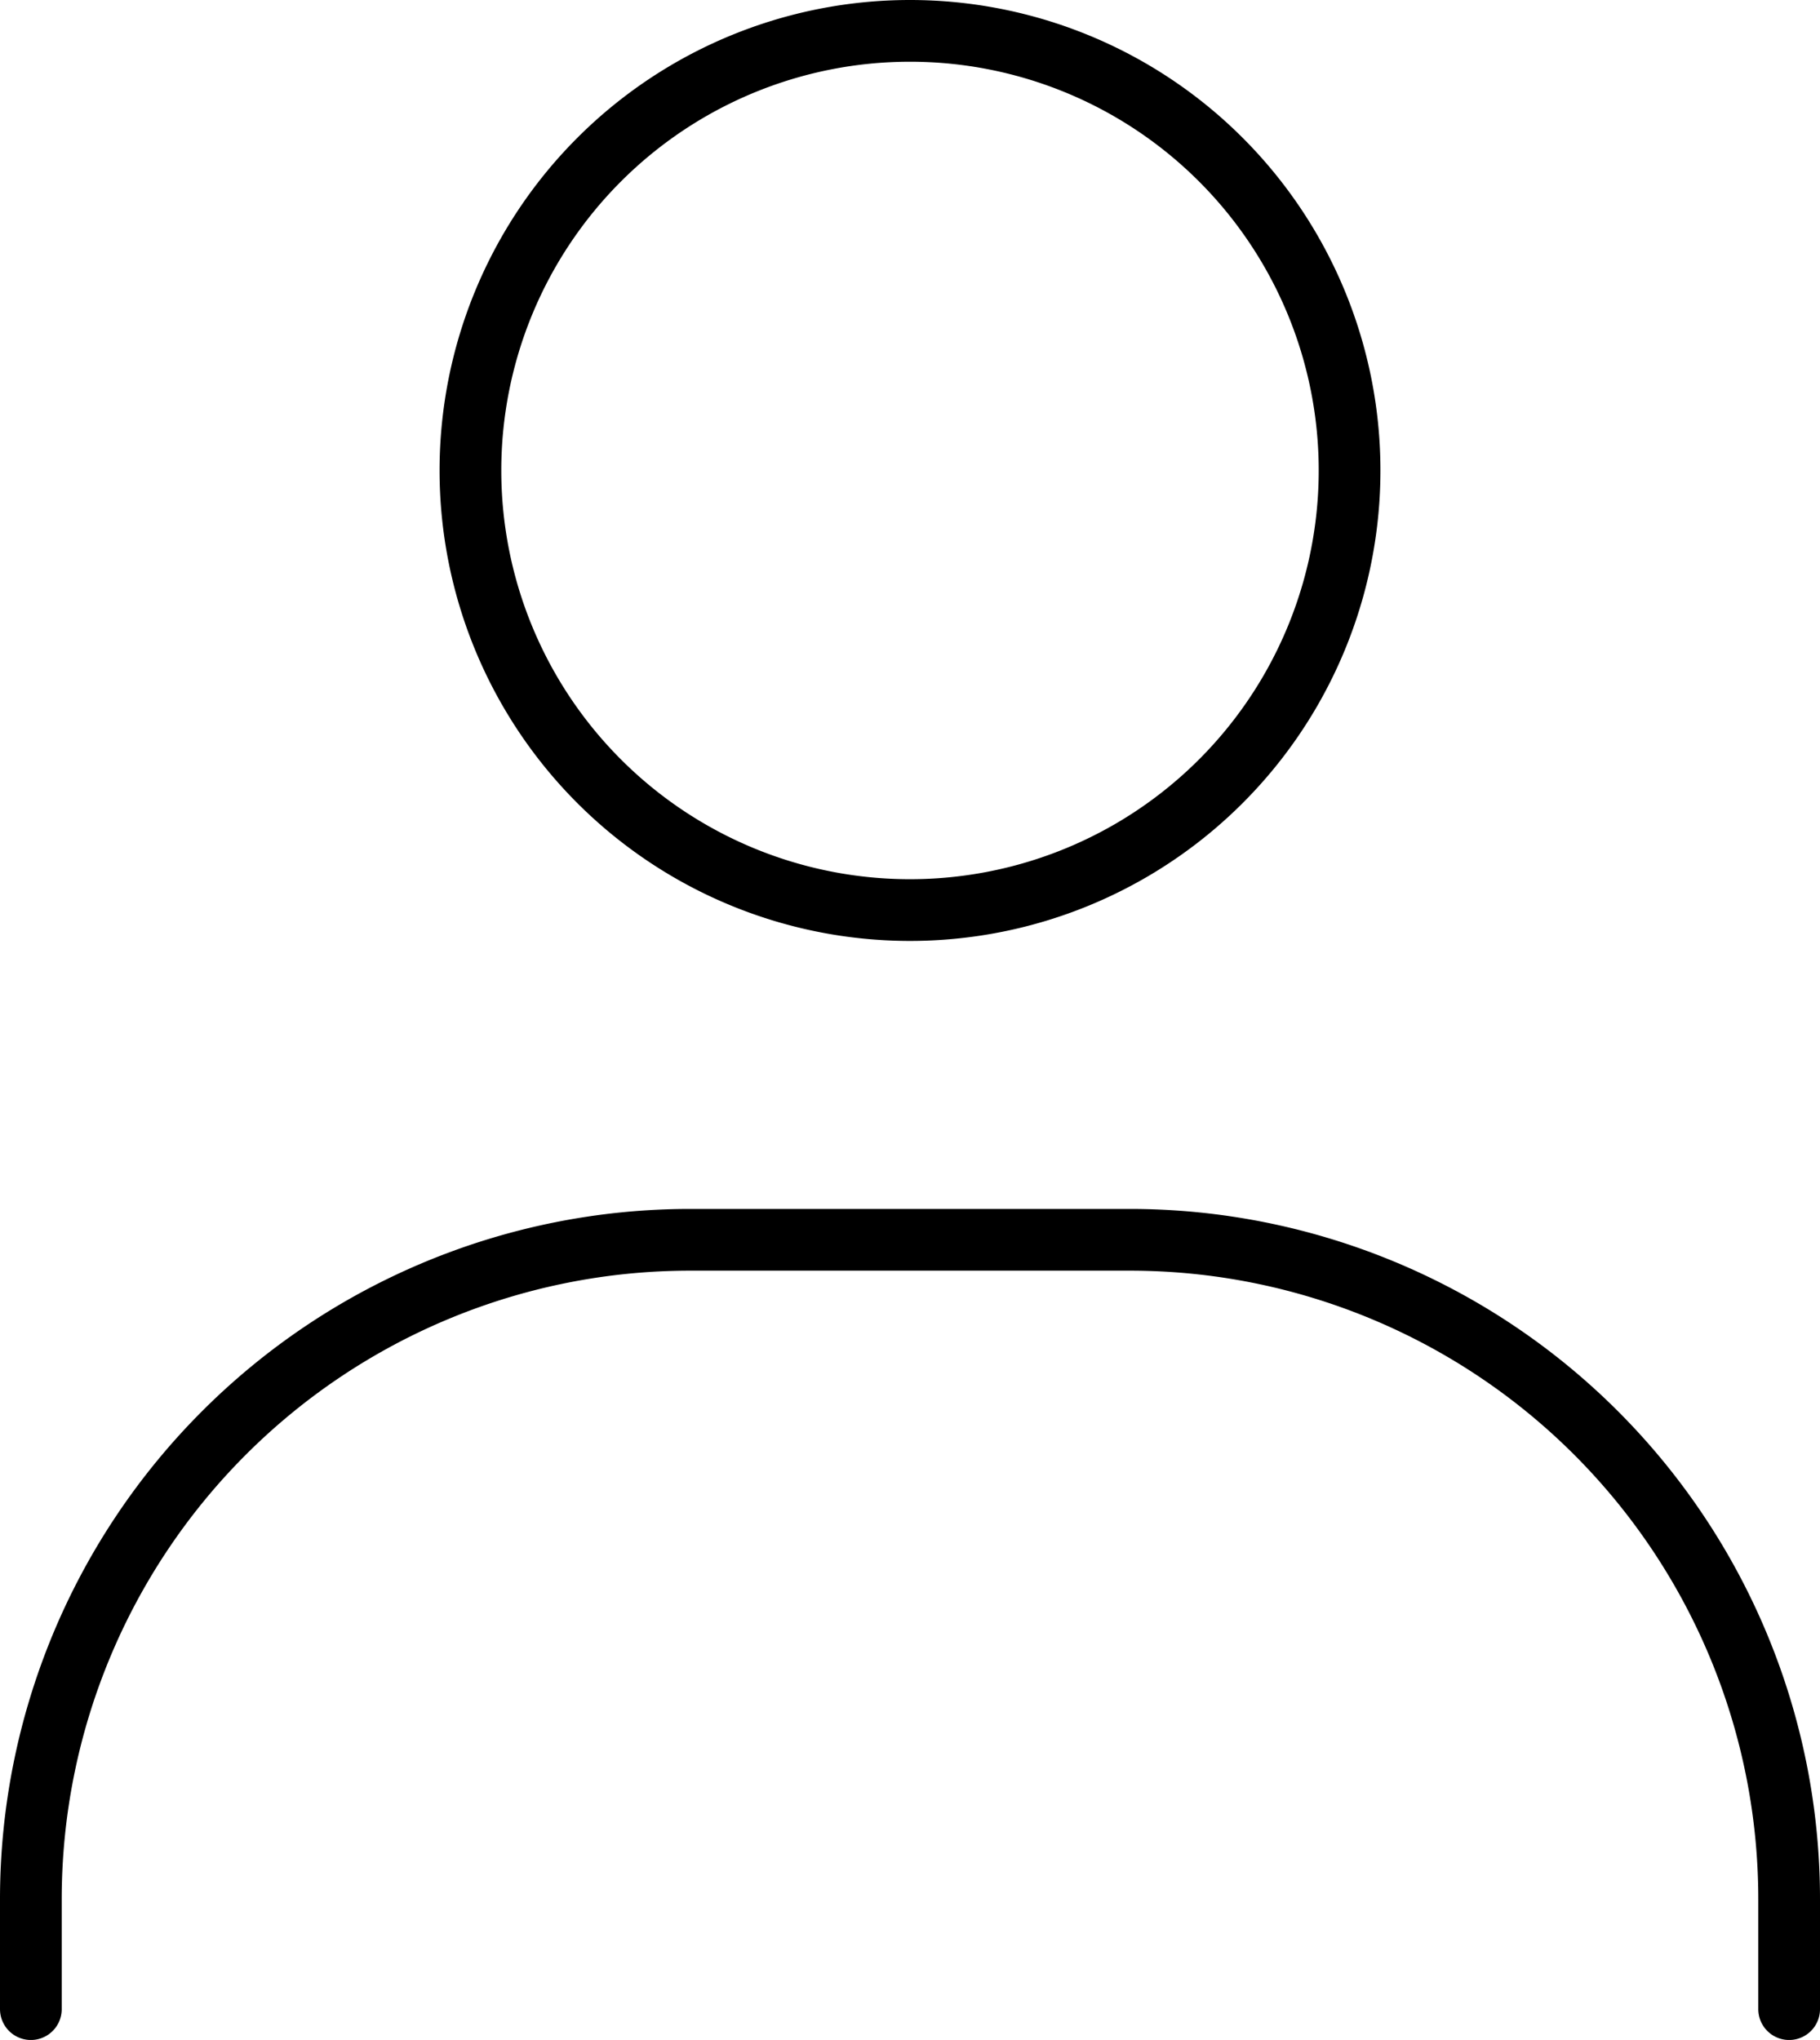
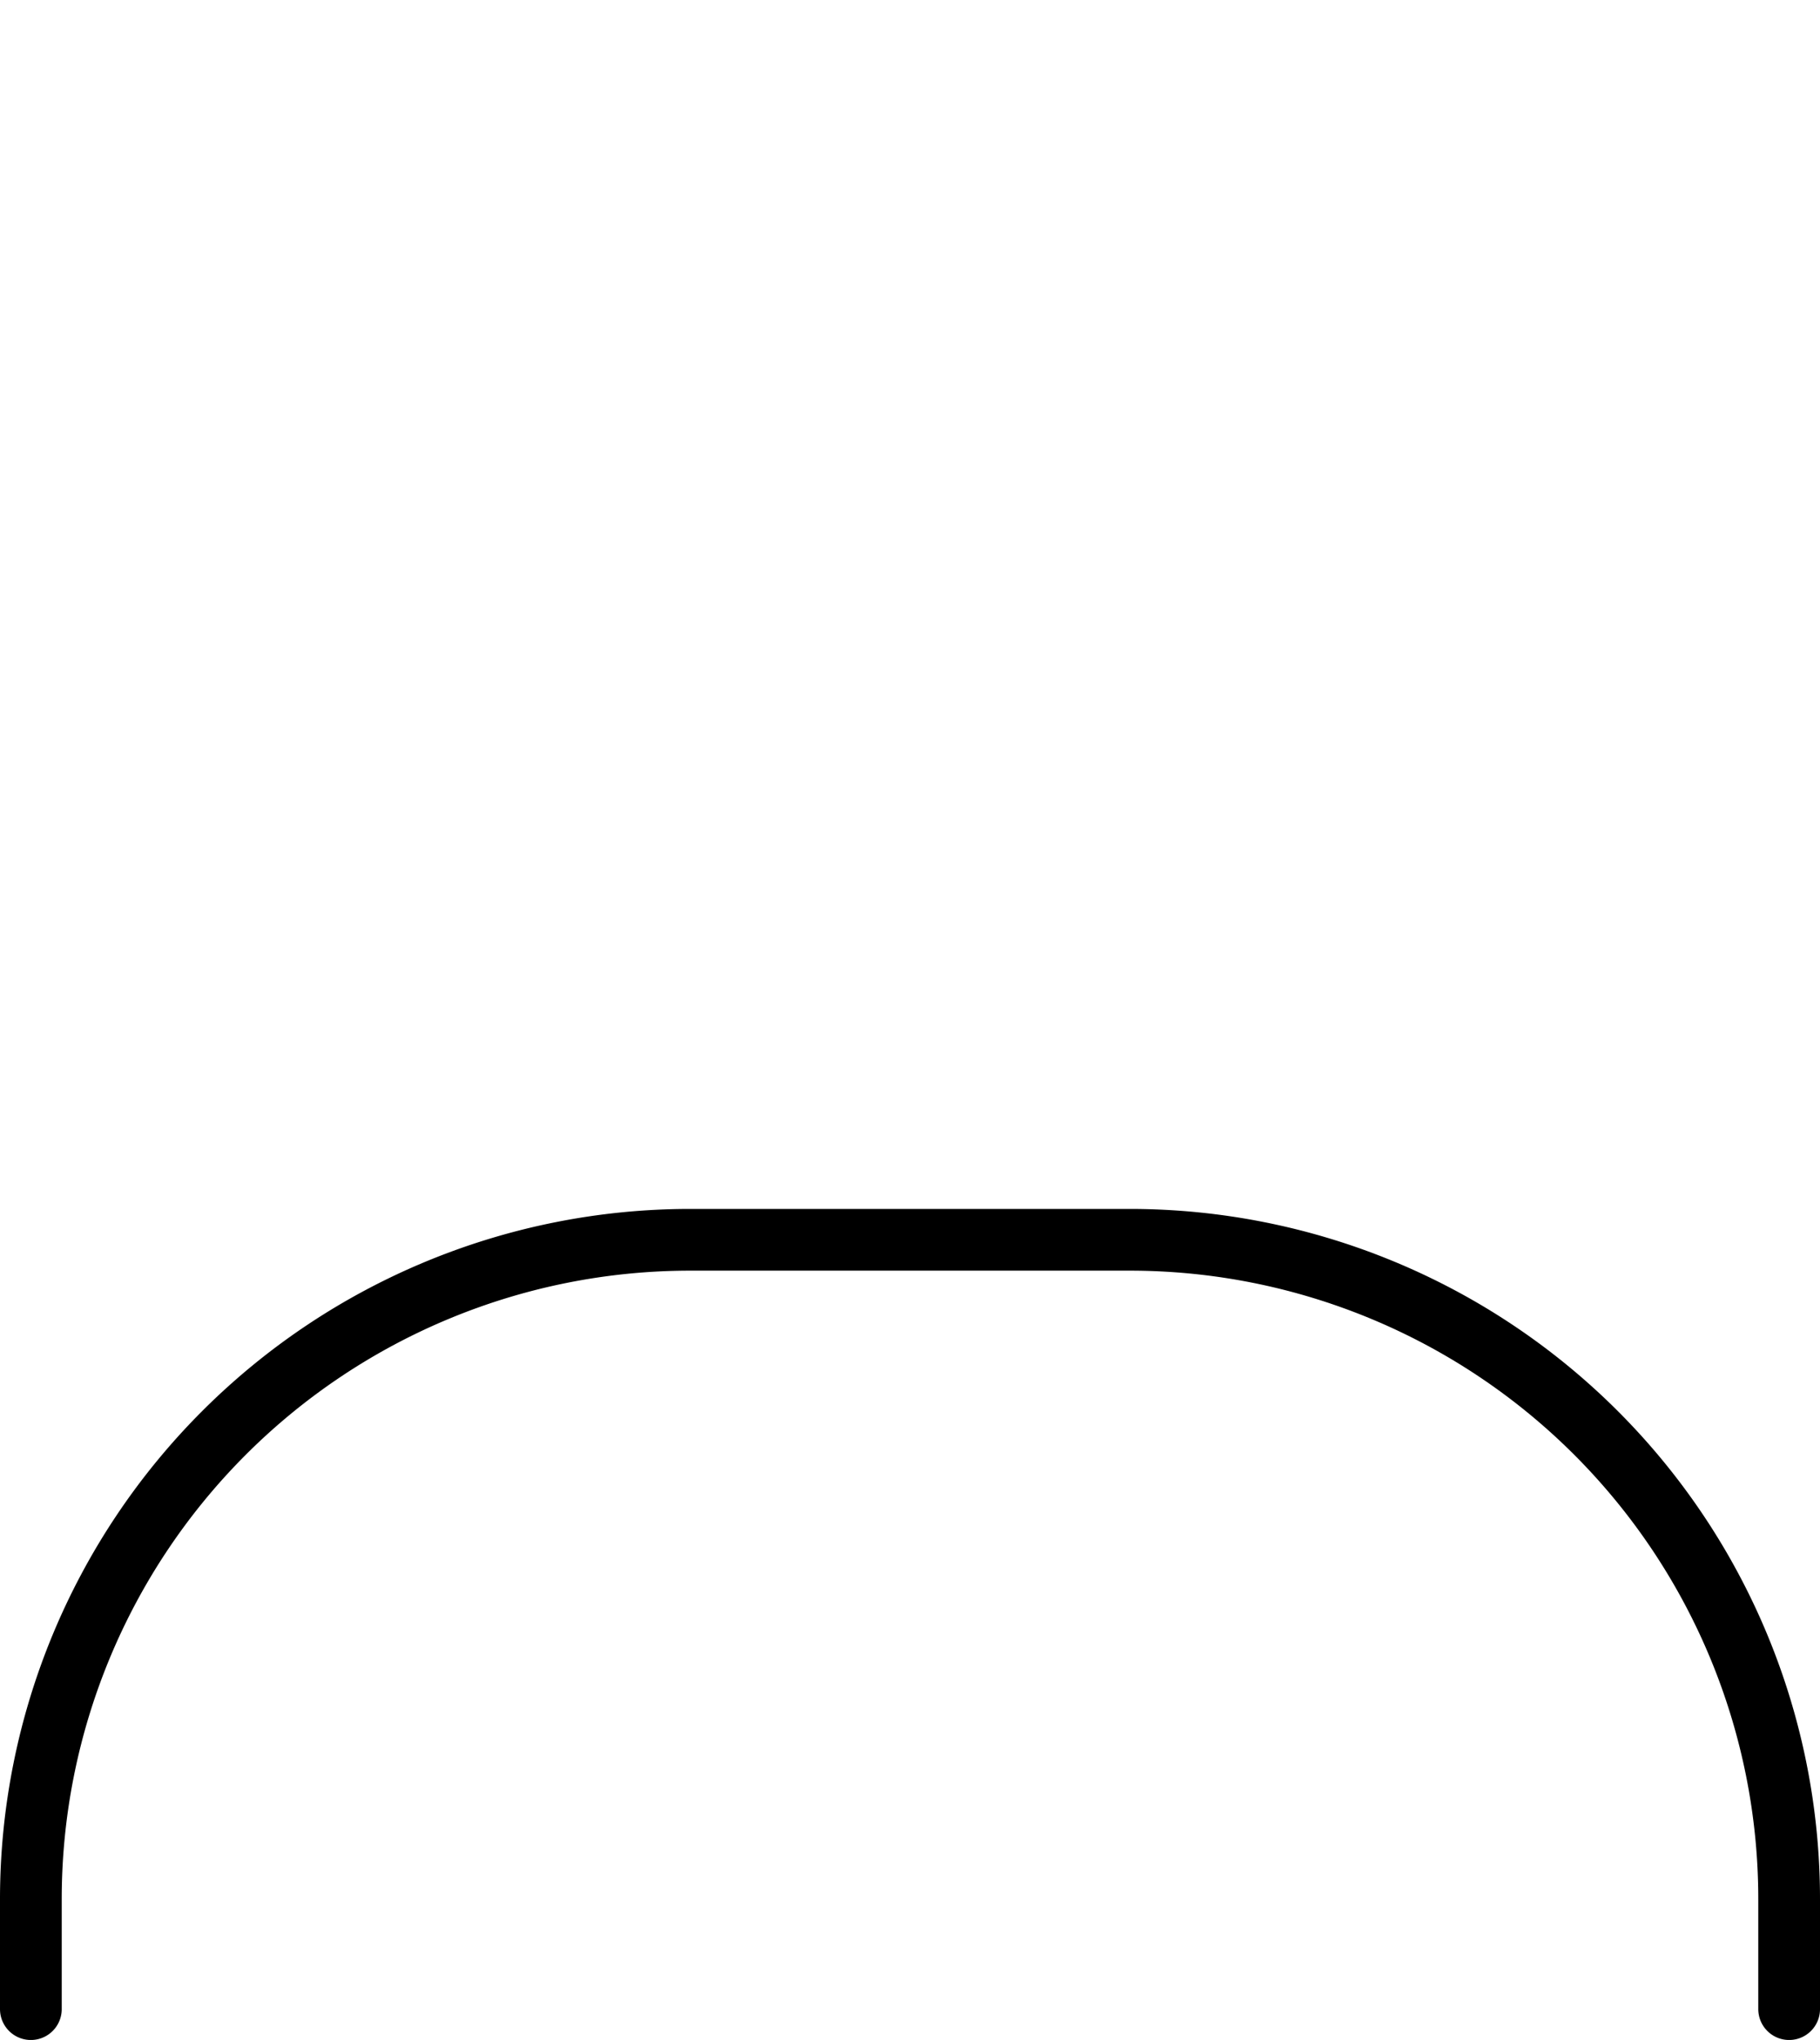
<svg xmlns="http://www.w3.org/2000/svg" width="29.488" height="33.049" viewBox="0 0 29.488 33.049">
  <g id="account" transform="translate(-7.5 -5.5)">
    <g id="Group_11" data-name="Group 11" transform="translate(8 6)">
-       <path id="Path_42" data-name="Path 42" d="M23.122,20.244a7.122,7.122,0,1,1,7.122-7.122A7.122,7.122,0,0,1,23.122,20.244Z" transform="translate(-8.878 -6)" fill="none" stroke="#000" stroke-linecap="round" stroke-width="1" />
      <path id="Path_43" data-name="Path 43" d="M8,40.464V38.683A10.683,10.683,0,0,1,18.683,28h7.122A10.683,10.683,0,0,1,36.488,38.683v1.781" transform="translate(-8 -8.414)" fill="none" stroke="#000" stroke-linecap="round" stroke-width="1" />
    </g>
  </g>
</svg>